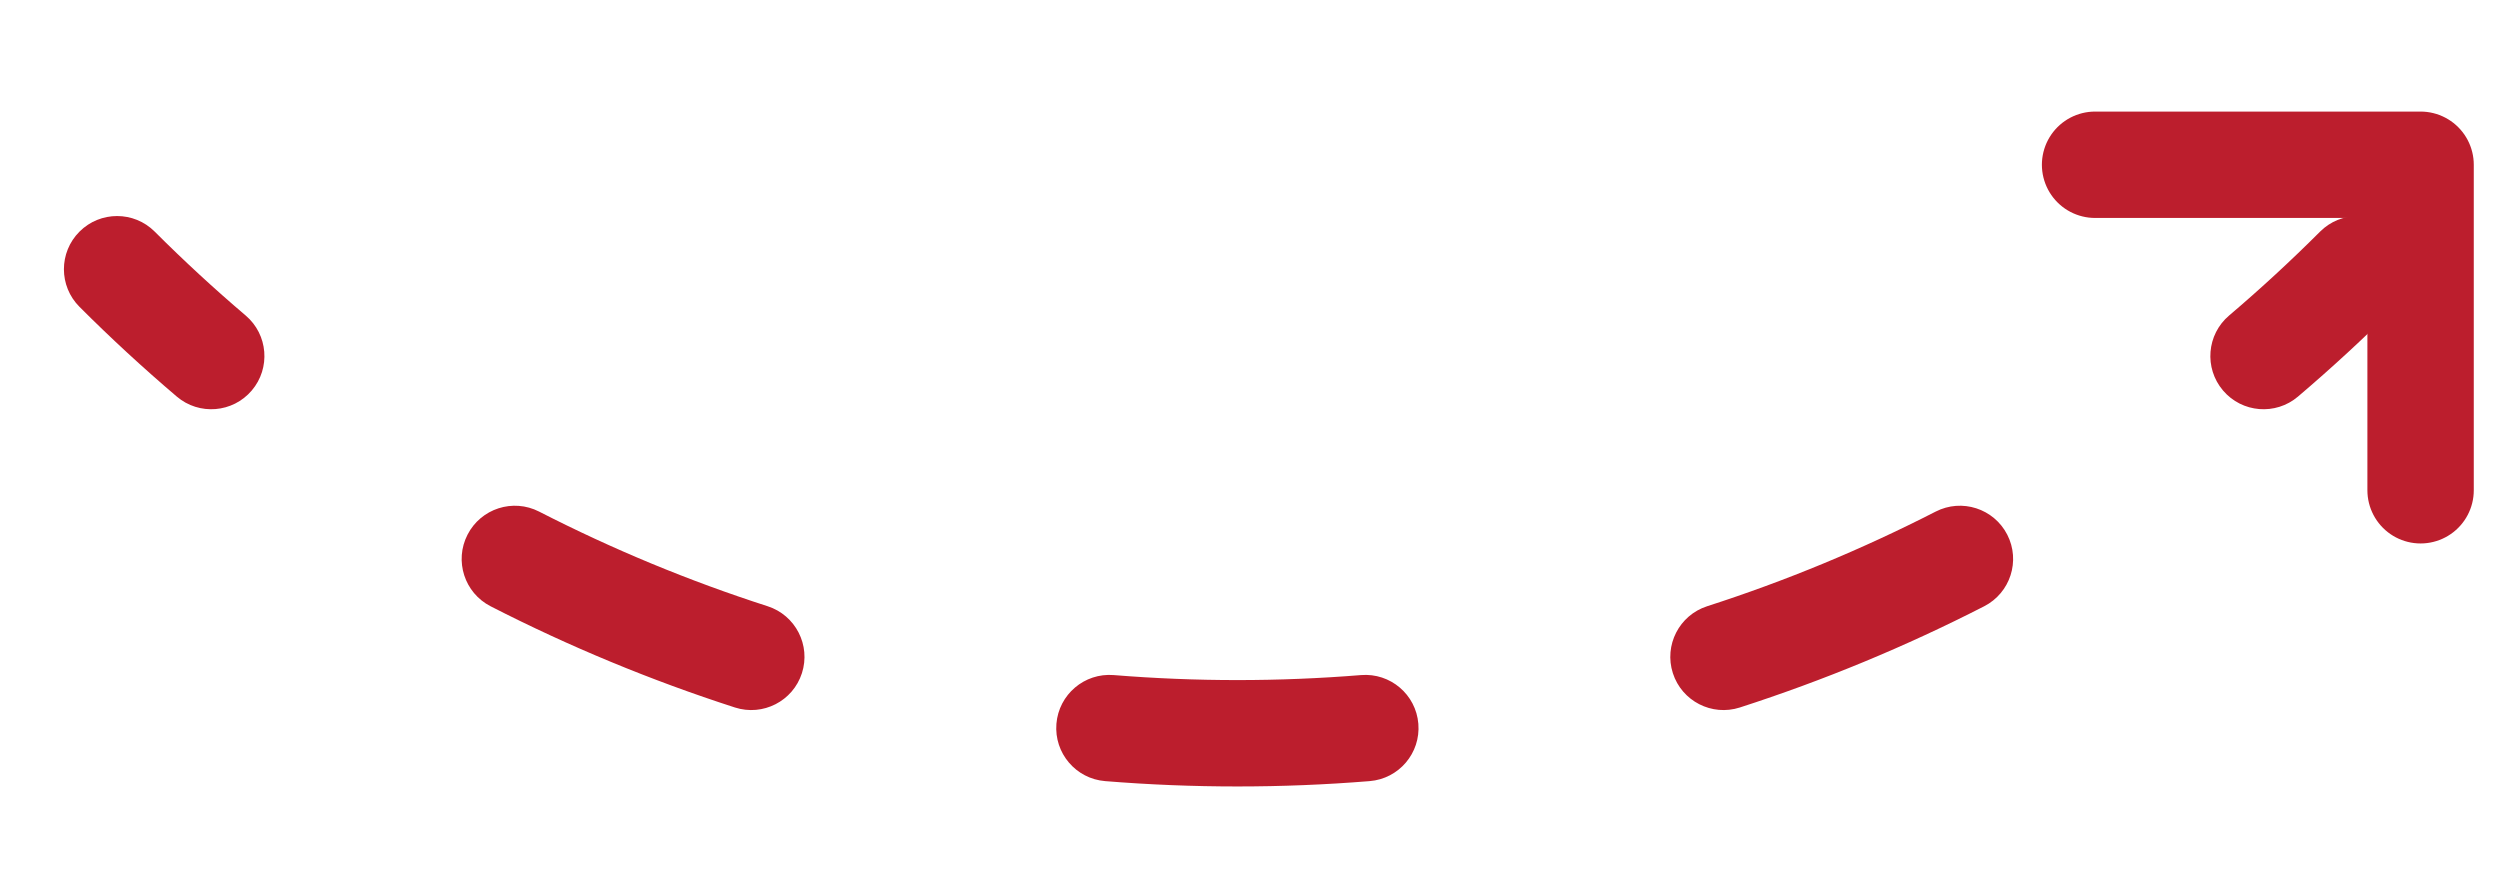
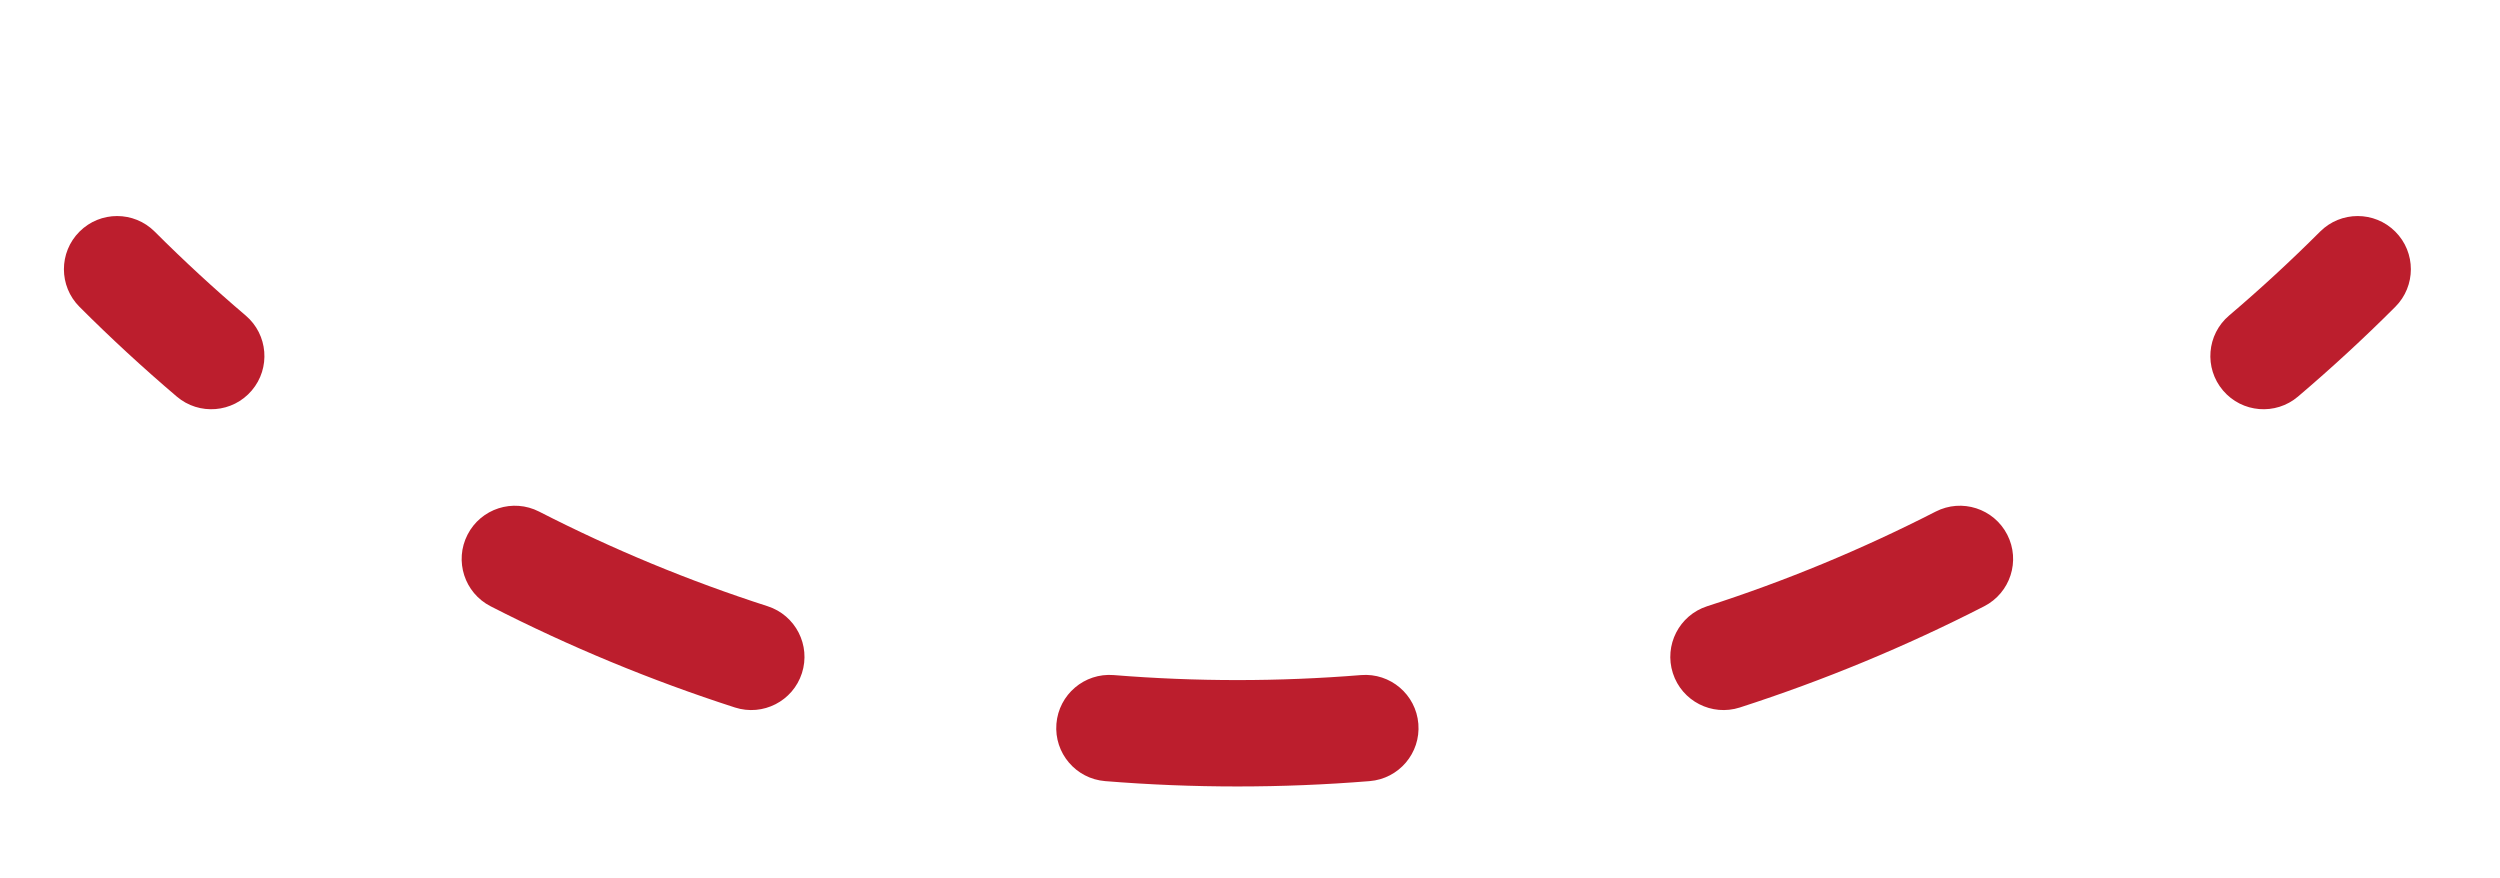
<svg xmlns="http://www.w3.org/2000/svg" width="94" height="33" viewBox="0 0 94 33" fill="none">
  <path fill-rule="evenodd" clip-rule="evenodd" d="M2.989 8.709C2.208 9.49 2.208 10.756 2.989 11.537C4.164 12.713 5.385 13.838 6.647 14.911C7.489 15.627 8.751 15.524 9.466 14.683C10.182 13.841 10.079 12.579 9.238 11.864C8.057 10.86 6.916 9.808 5.817 8.709C5.036 7.928 3.77 7.928 2.989 8.709ZM17.579 20.104C17.075 21.087 17.463 22.292 18.447 22.796C19.921 23.551 21.428 24.248 22.964 24.884C24.499 25.52 26.058 26.093 27.635 26.602C28.686 26.94 29.813 26.363 30.152 25.312C30.491 24.26 29.913 23.133 28.862 22.794C27.387 22.319 25.93 21.784 24.494 21.189C23.058 20.594 21.649 19.942 20.271 19.236C19.288 18.732 18.082 19.121 17.579 20.104ZM39.721 27.215C39.632 28.316 40.452 29.281 41.553 29.37C43.205 29.504 44.864 29.571 46.526 29.571C48.188 29.571 49.847 29.504 51.498 29.37C52.599 29.281 53.42 28.316 53.33 27.215C53.241 26.114 52.276 25.294 51.175 25.383C49.631 25.508 48.08 25.571 46.526 25.571C44.972 25.571 43.42 25.508 41.876 25.383C40.775 25.294 39.81 26.114 39.721 27.215ZM62.9 25.312C63.239 26.363 64.366 26.94 65.417 26.602C66.994 26.093 68.552 25.52 70.088 24.884C71.624 24.248 73.131 23.551 74.605 22.796C75.588 22.292 75.977 21.087 75.473 20.104C74.969 19.121 73.764 18.732 72.781 19.236C71.402 19.942 69.993 20.594 68.557 21.189C67.121 21.784 65.664 22.319 64.19 22.794C63.139 23.133 62.561 24.26 62.9 25.312ZM83.586 14.683C84.301 15.524 85.563 15.627 86.405 14.911C87.667 13.838 88.888 12.713 90.063 11.537C90.844 10.756 90.844 9.49 90.063 8.709C89.282 7.928 88.016 7.928 87.235 8.709C86.136 9.808 84.995 10.86 83.814 11.864C82.972 12.579 82.87 13.841 83.586 14.683Z" fill="#BC1E2D" />
-   <path d="M91.014 18.434V6.195H78.775" stroke="#BC1E2D" stroke-width="4" stroke-linecap="round" stroke-linejoin="round" />
</svg>